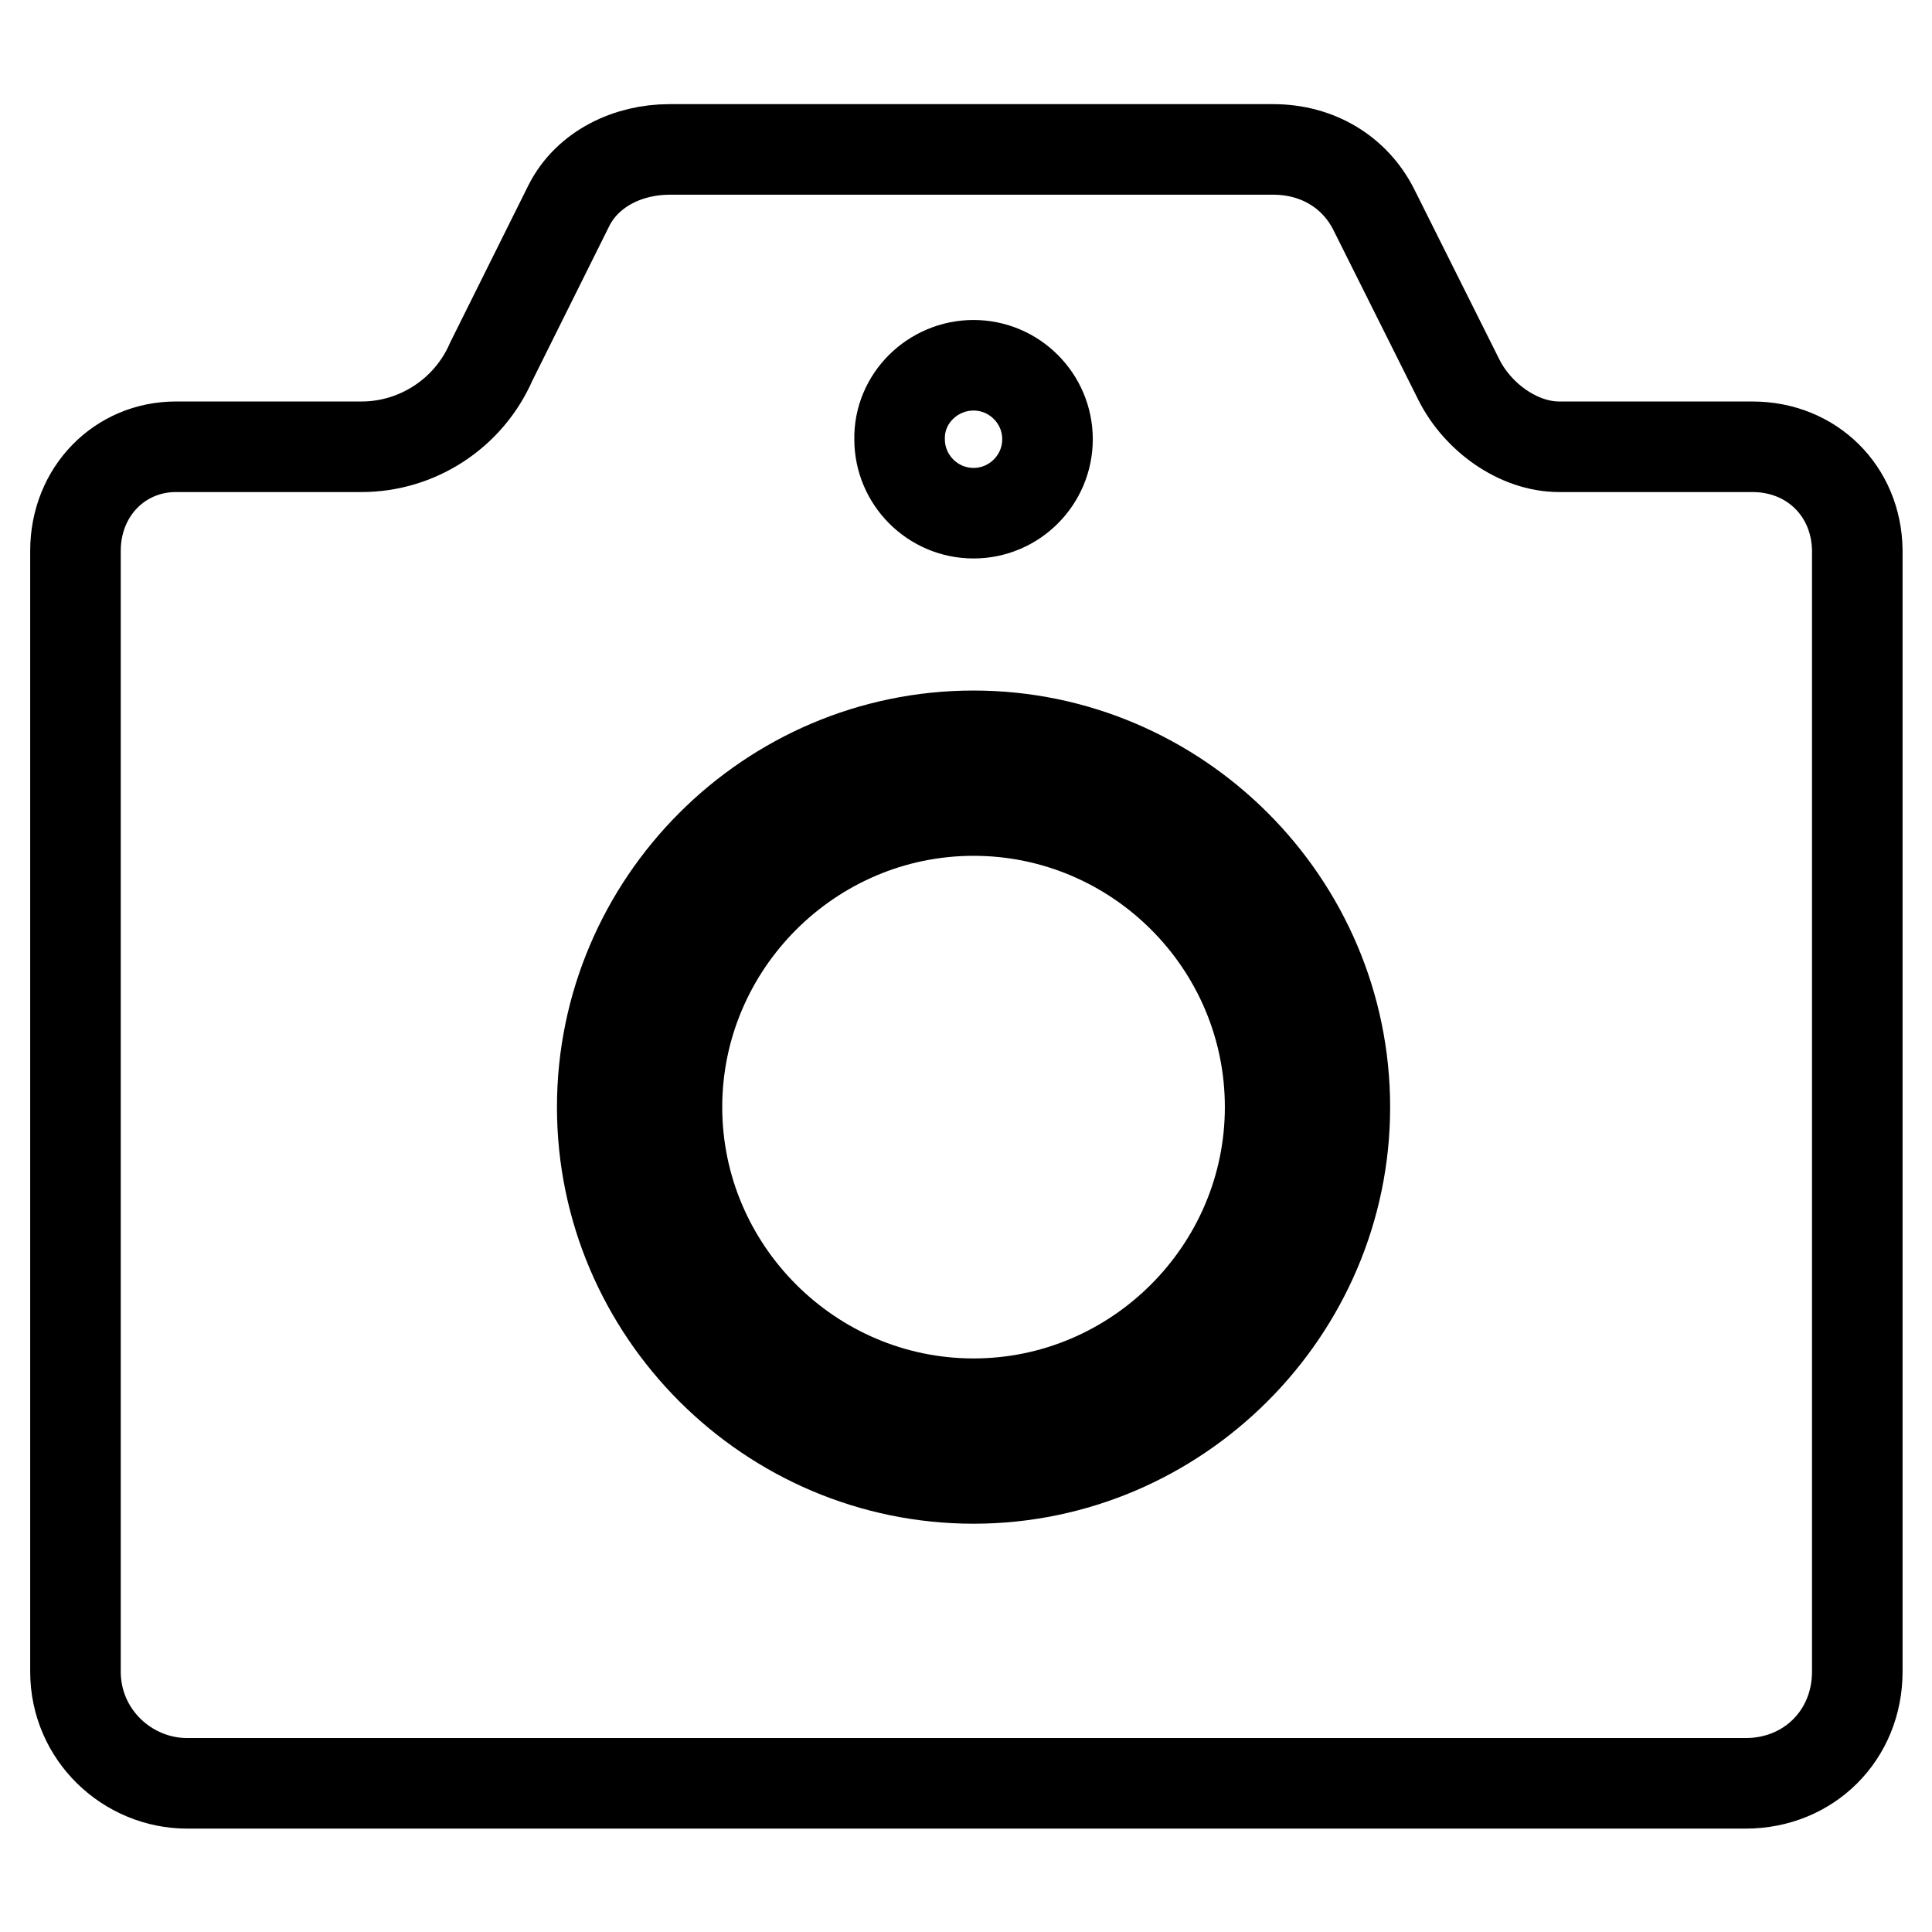
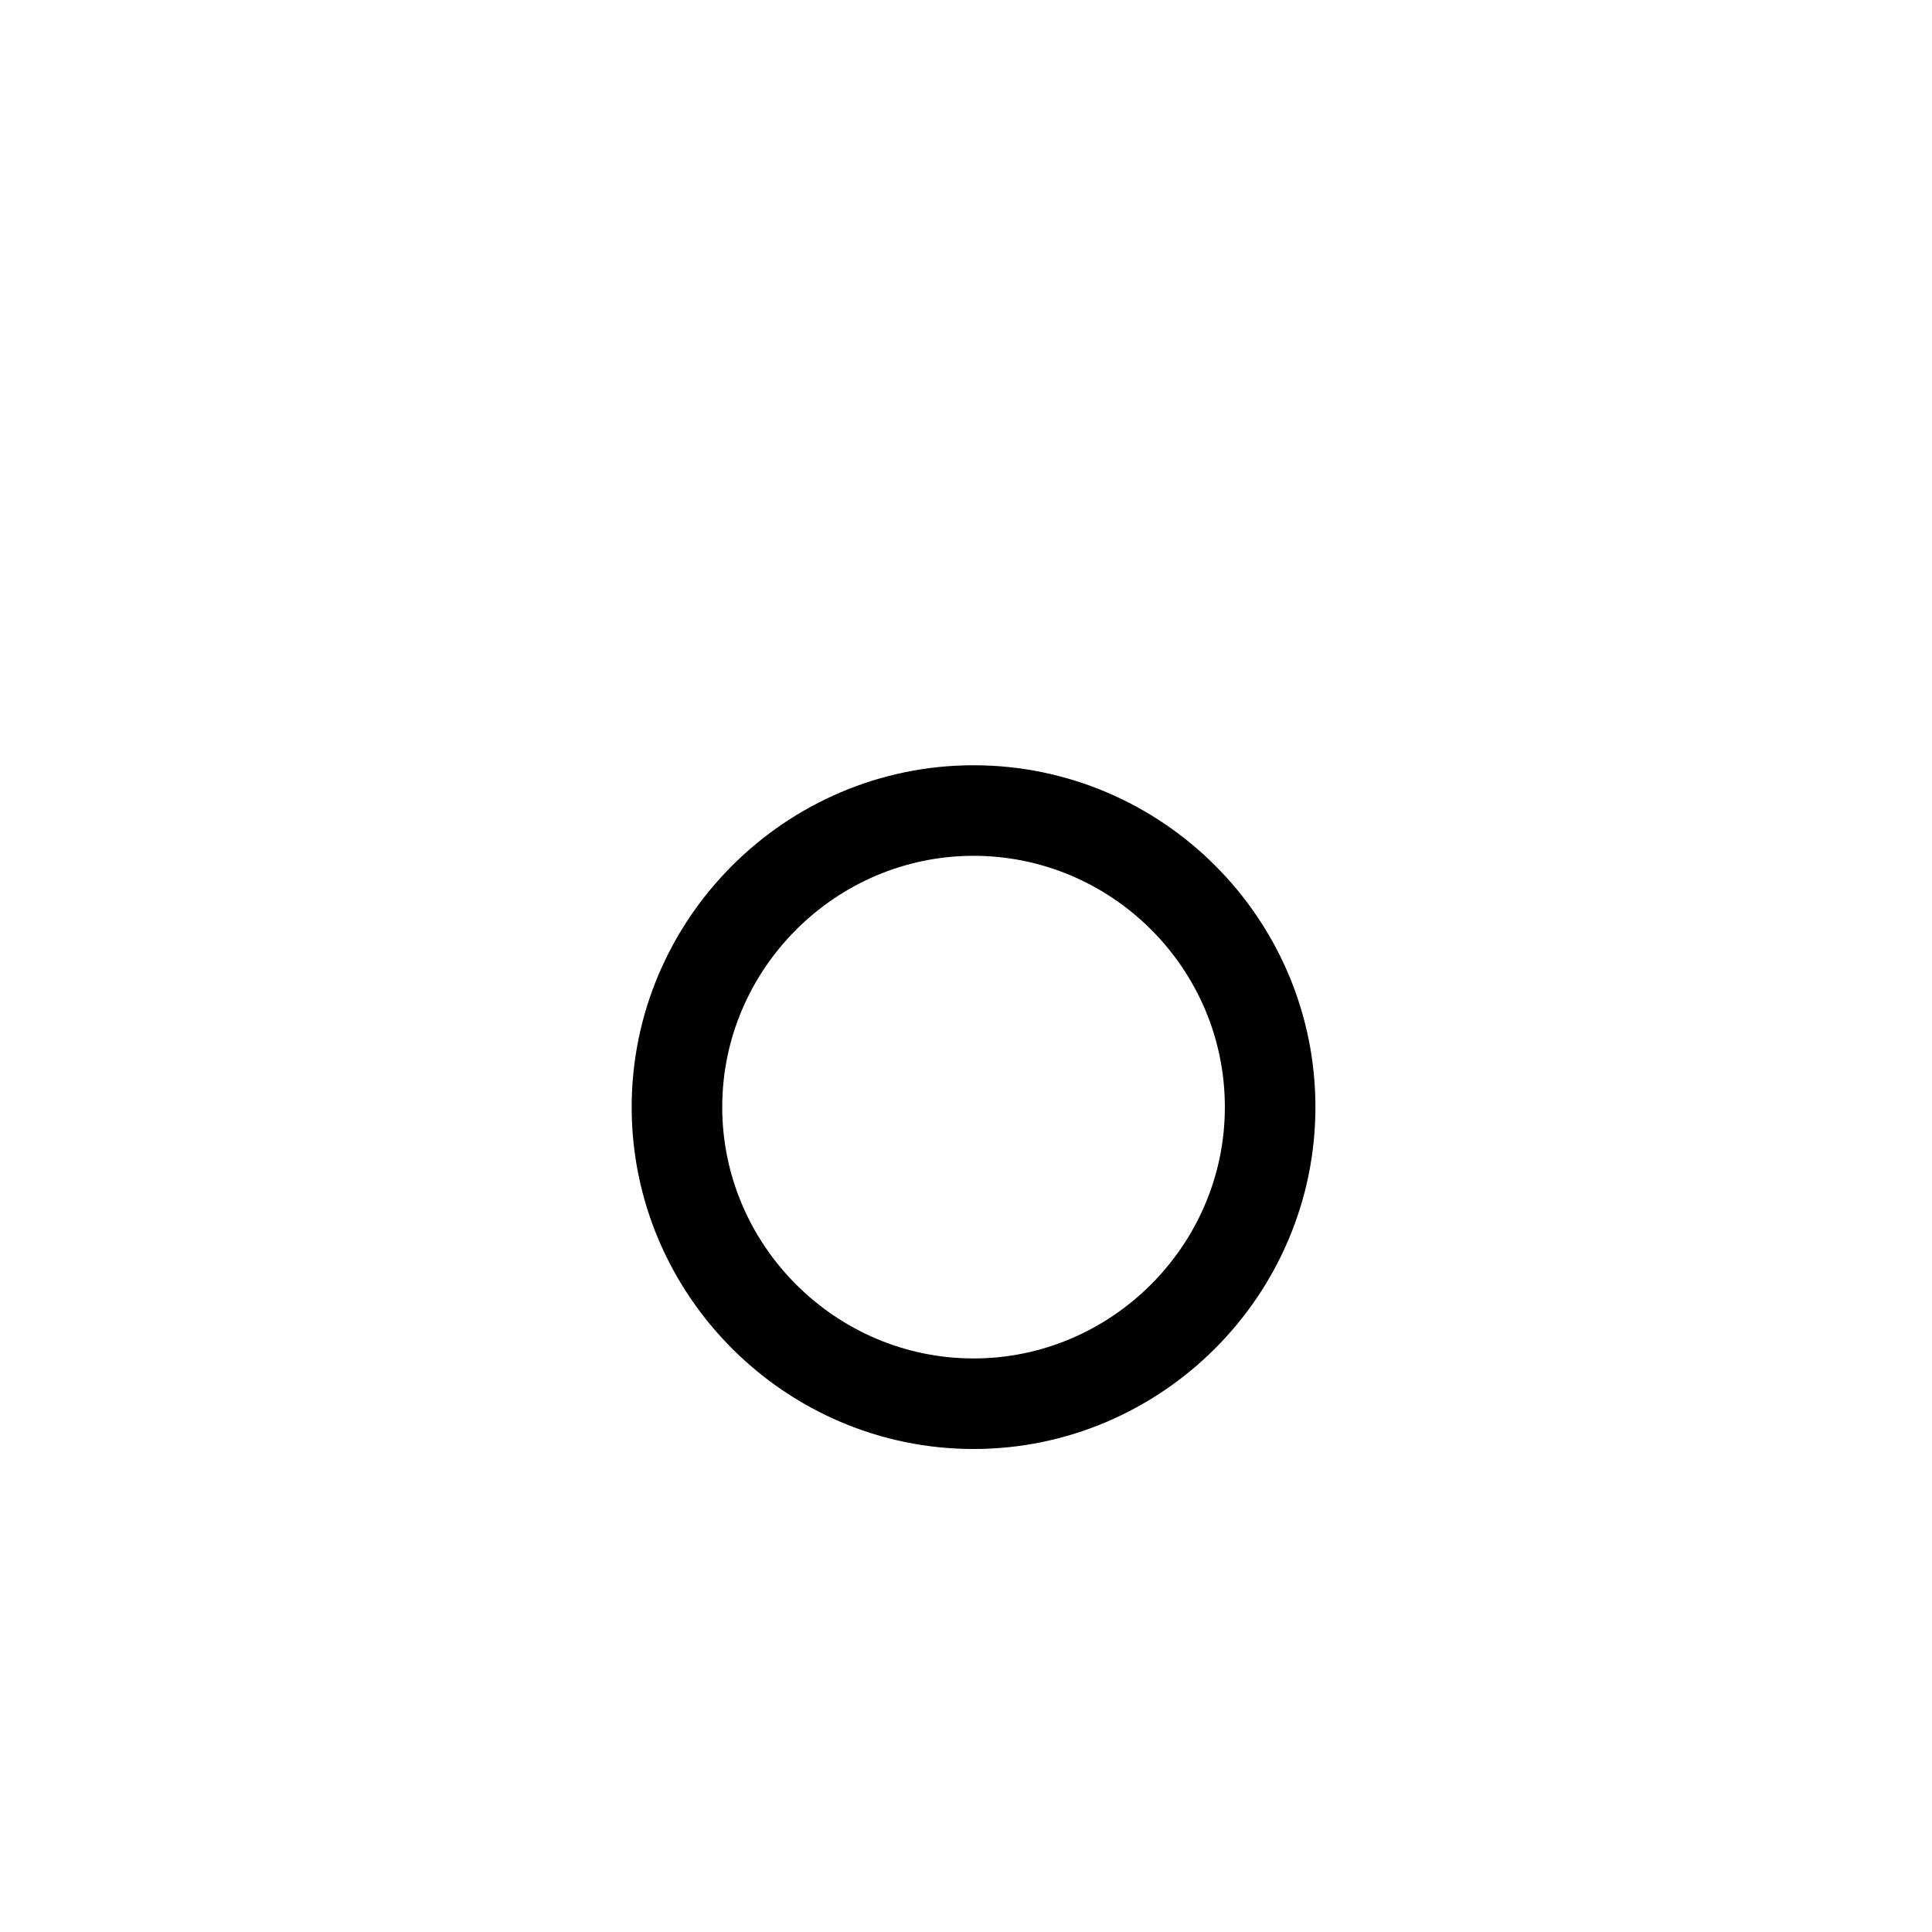
<svg xmlns="http://www.w3.org/2000/svg" version="1.1" x="0px" y="0px" viewBox="0 0 256 256" enable-background="new 0 0 256 256" xml:space="preserve">
  <g>
    <path stroke-width="12" fill-opacity="0" stroke="#000000" d="M129,107.4c-21.6,0-39.3,17.7-39.3,39.3c0,21.6,17.7,39.3,39.3,39.3c21.6,0,39.3-17.7,39.3-39.3 C168.3,125,150.6,107.4,129,107.4L129,107.4z" />
-     <path stroke-width="12" fill-opacity="0" stroke="#000000" d="M232.2,59.2h-25.6c-5.4,0-10.8-3.9-13.3-8.9l-11.3-22.6c-2.5-4.9-7.4-7.9-13.3-7.9H88.7 c-5.4,0-10.8,2.5-13.3,7.4L65.1,47.9c-3,6.9-9.8,11.3-17.2,11.3H23.3c-7.4,0-13.3,5.9-13.3,13.8v148.5c0,8.4,6.9,14.8,14.8,14.8 h206.5c8.4,0,14.8-6.4,14.8-14.8V72.9C246,65.1,240.1,59.2,232.2,59.2z M129,48.4c5.4,0,9.8,4.4,9.8,9.8c0,5.4-4.4,9.8-9.8,9.8 c-5.4,0-9.8-4.4-9.8-9.8C119.1,52.8,123.6,48.4,129,48.4z M129,195.9c-27,0-49.2-22.1-49.2-49.2c0-27,22.1-49.2,49.2-49.2 c27,0,49.2,22.1,49.2,49.2C178.2,173.7,156,195.9,129,195.9z" />
  </g>
</svg>